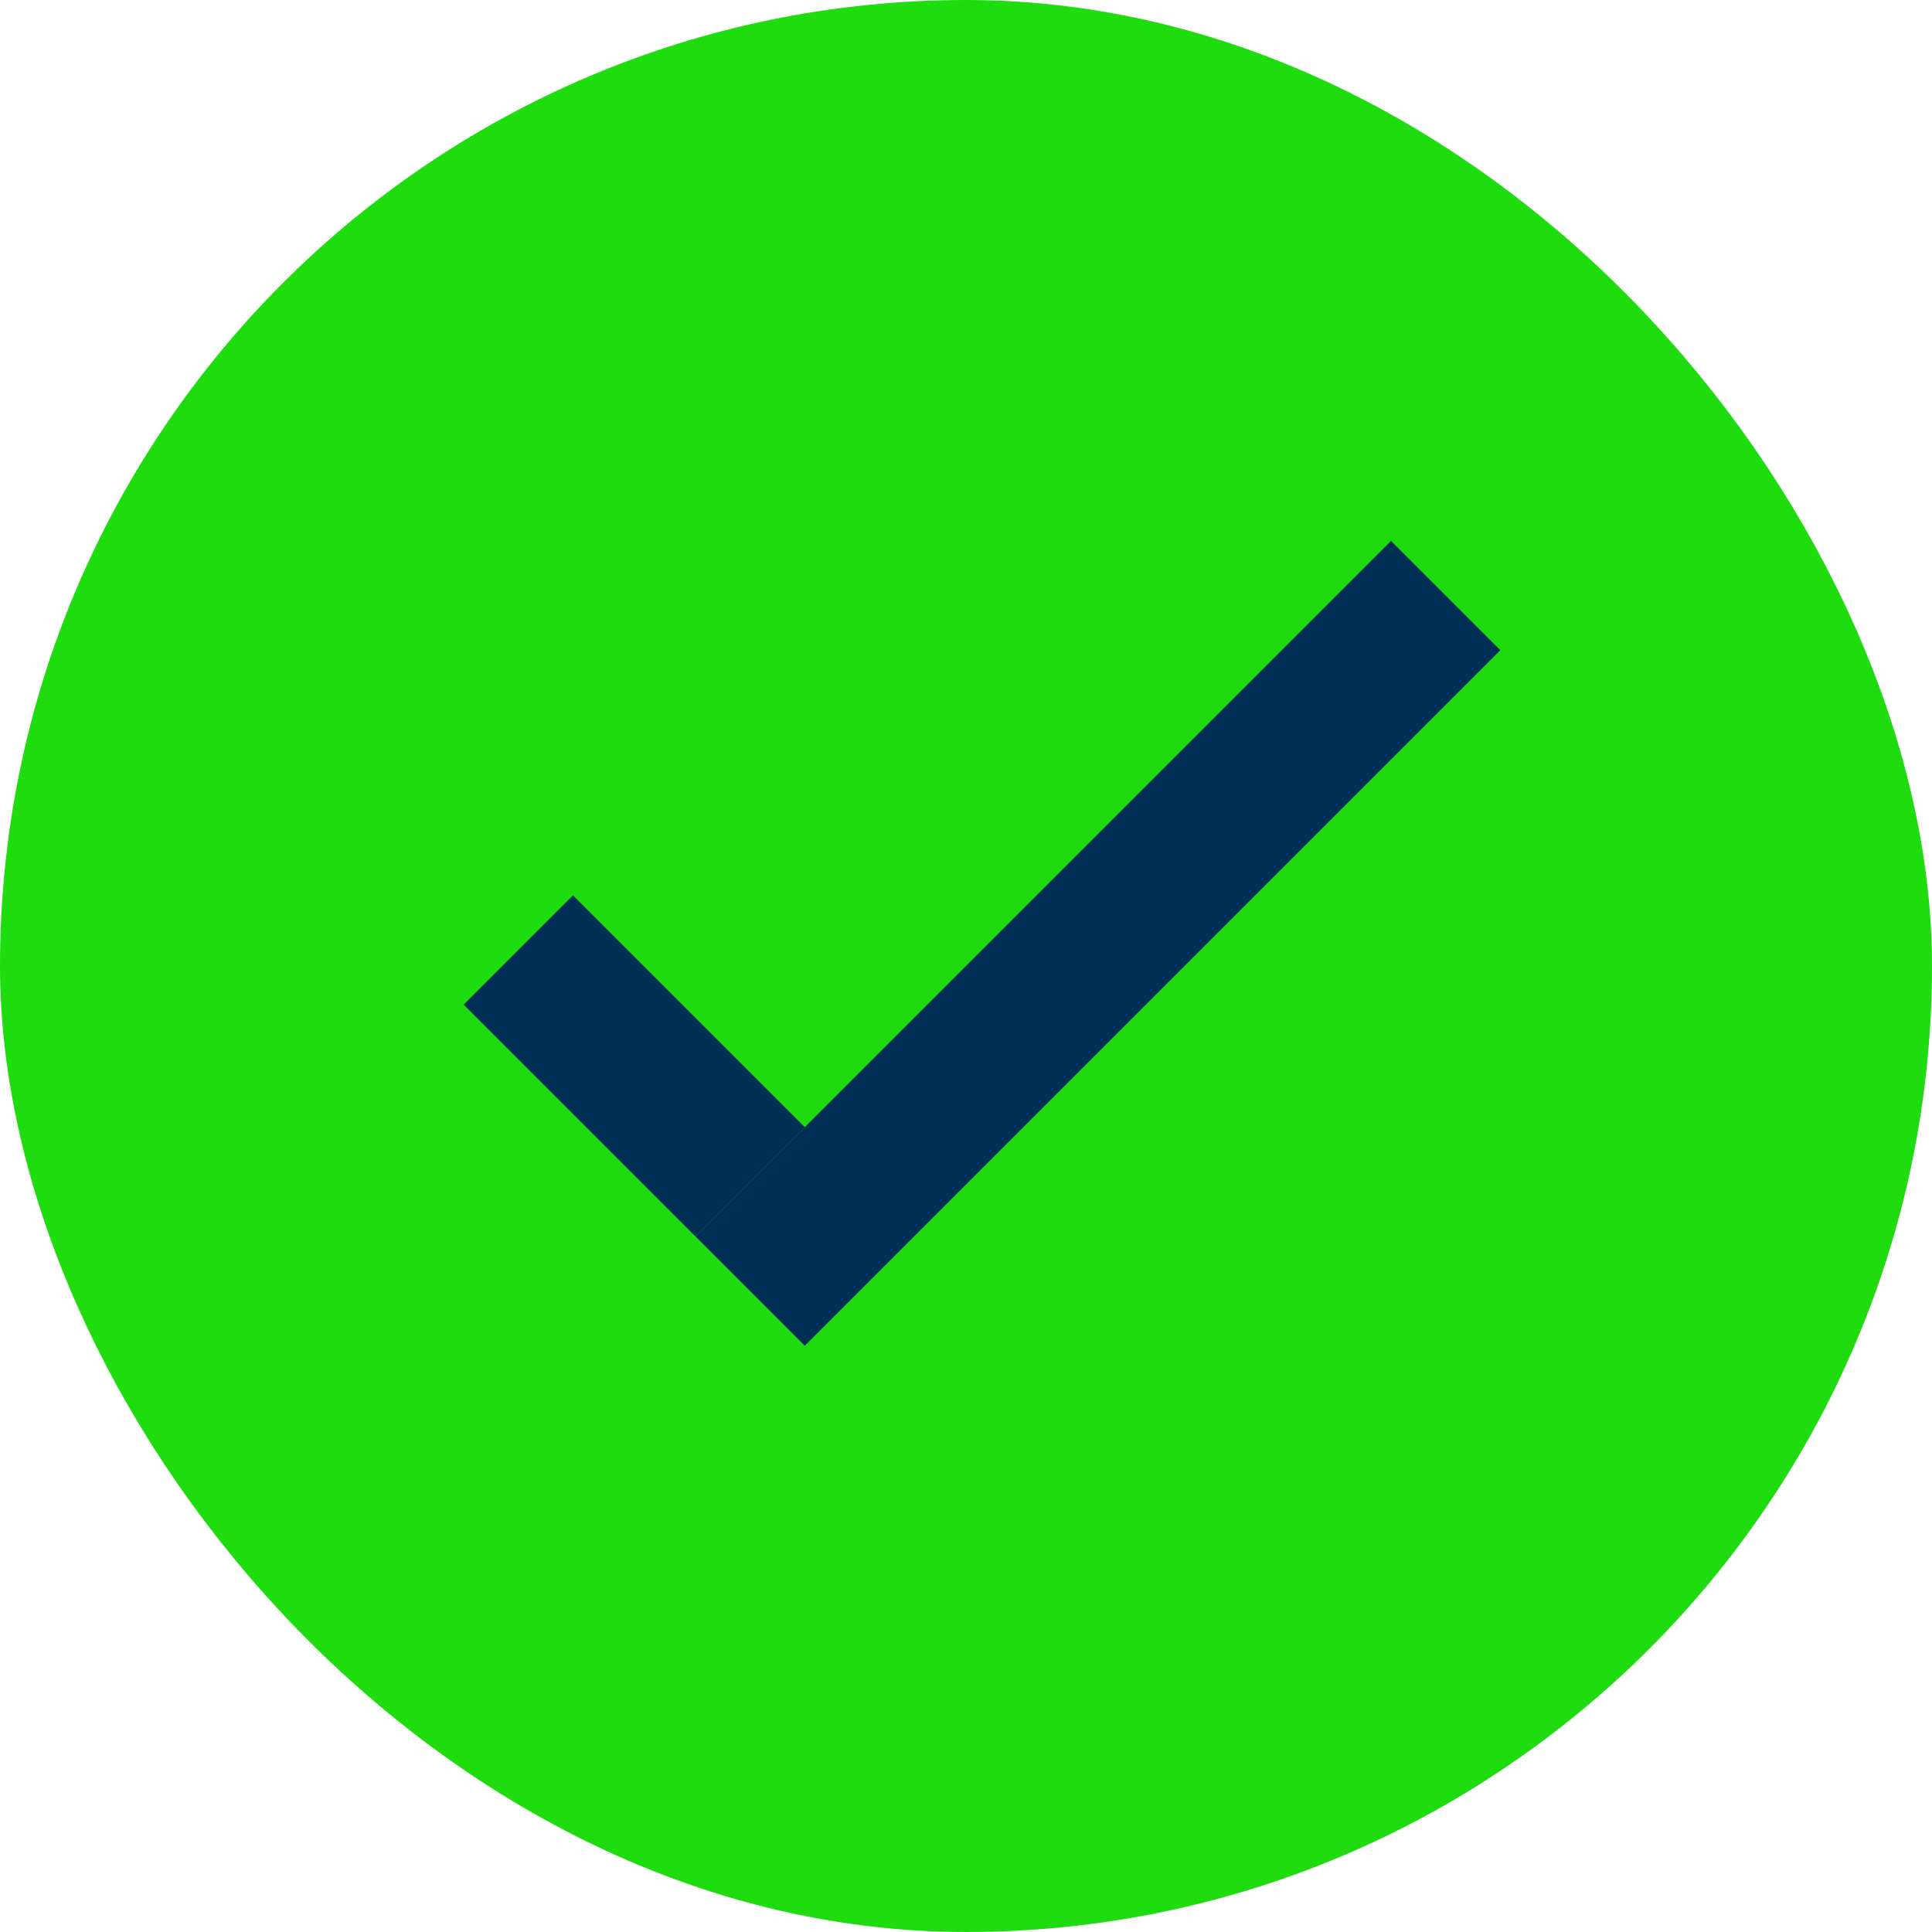
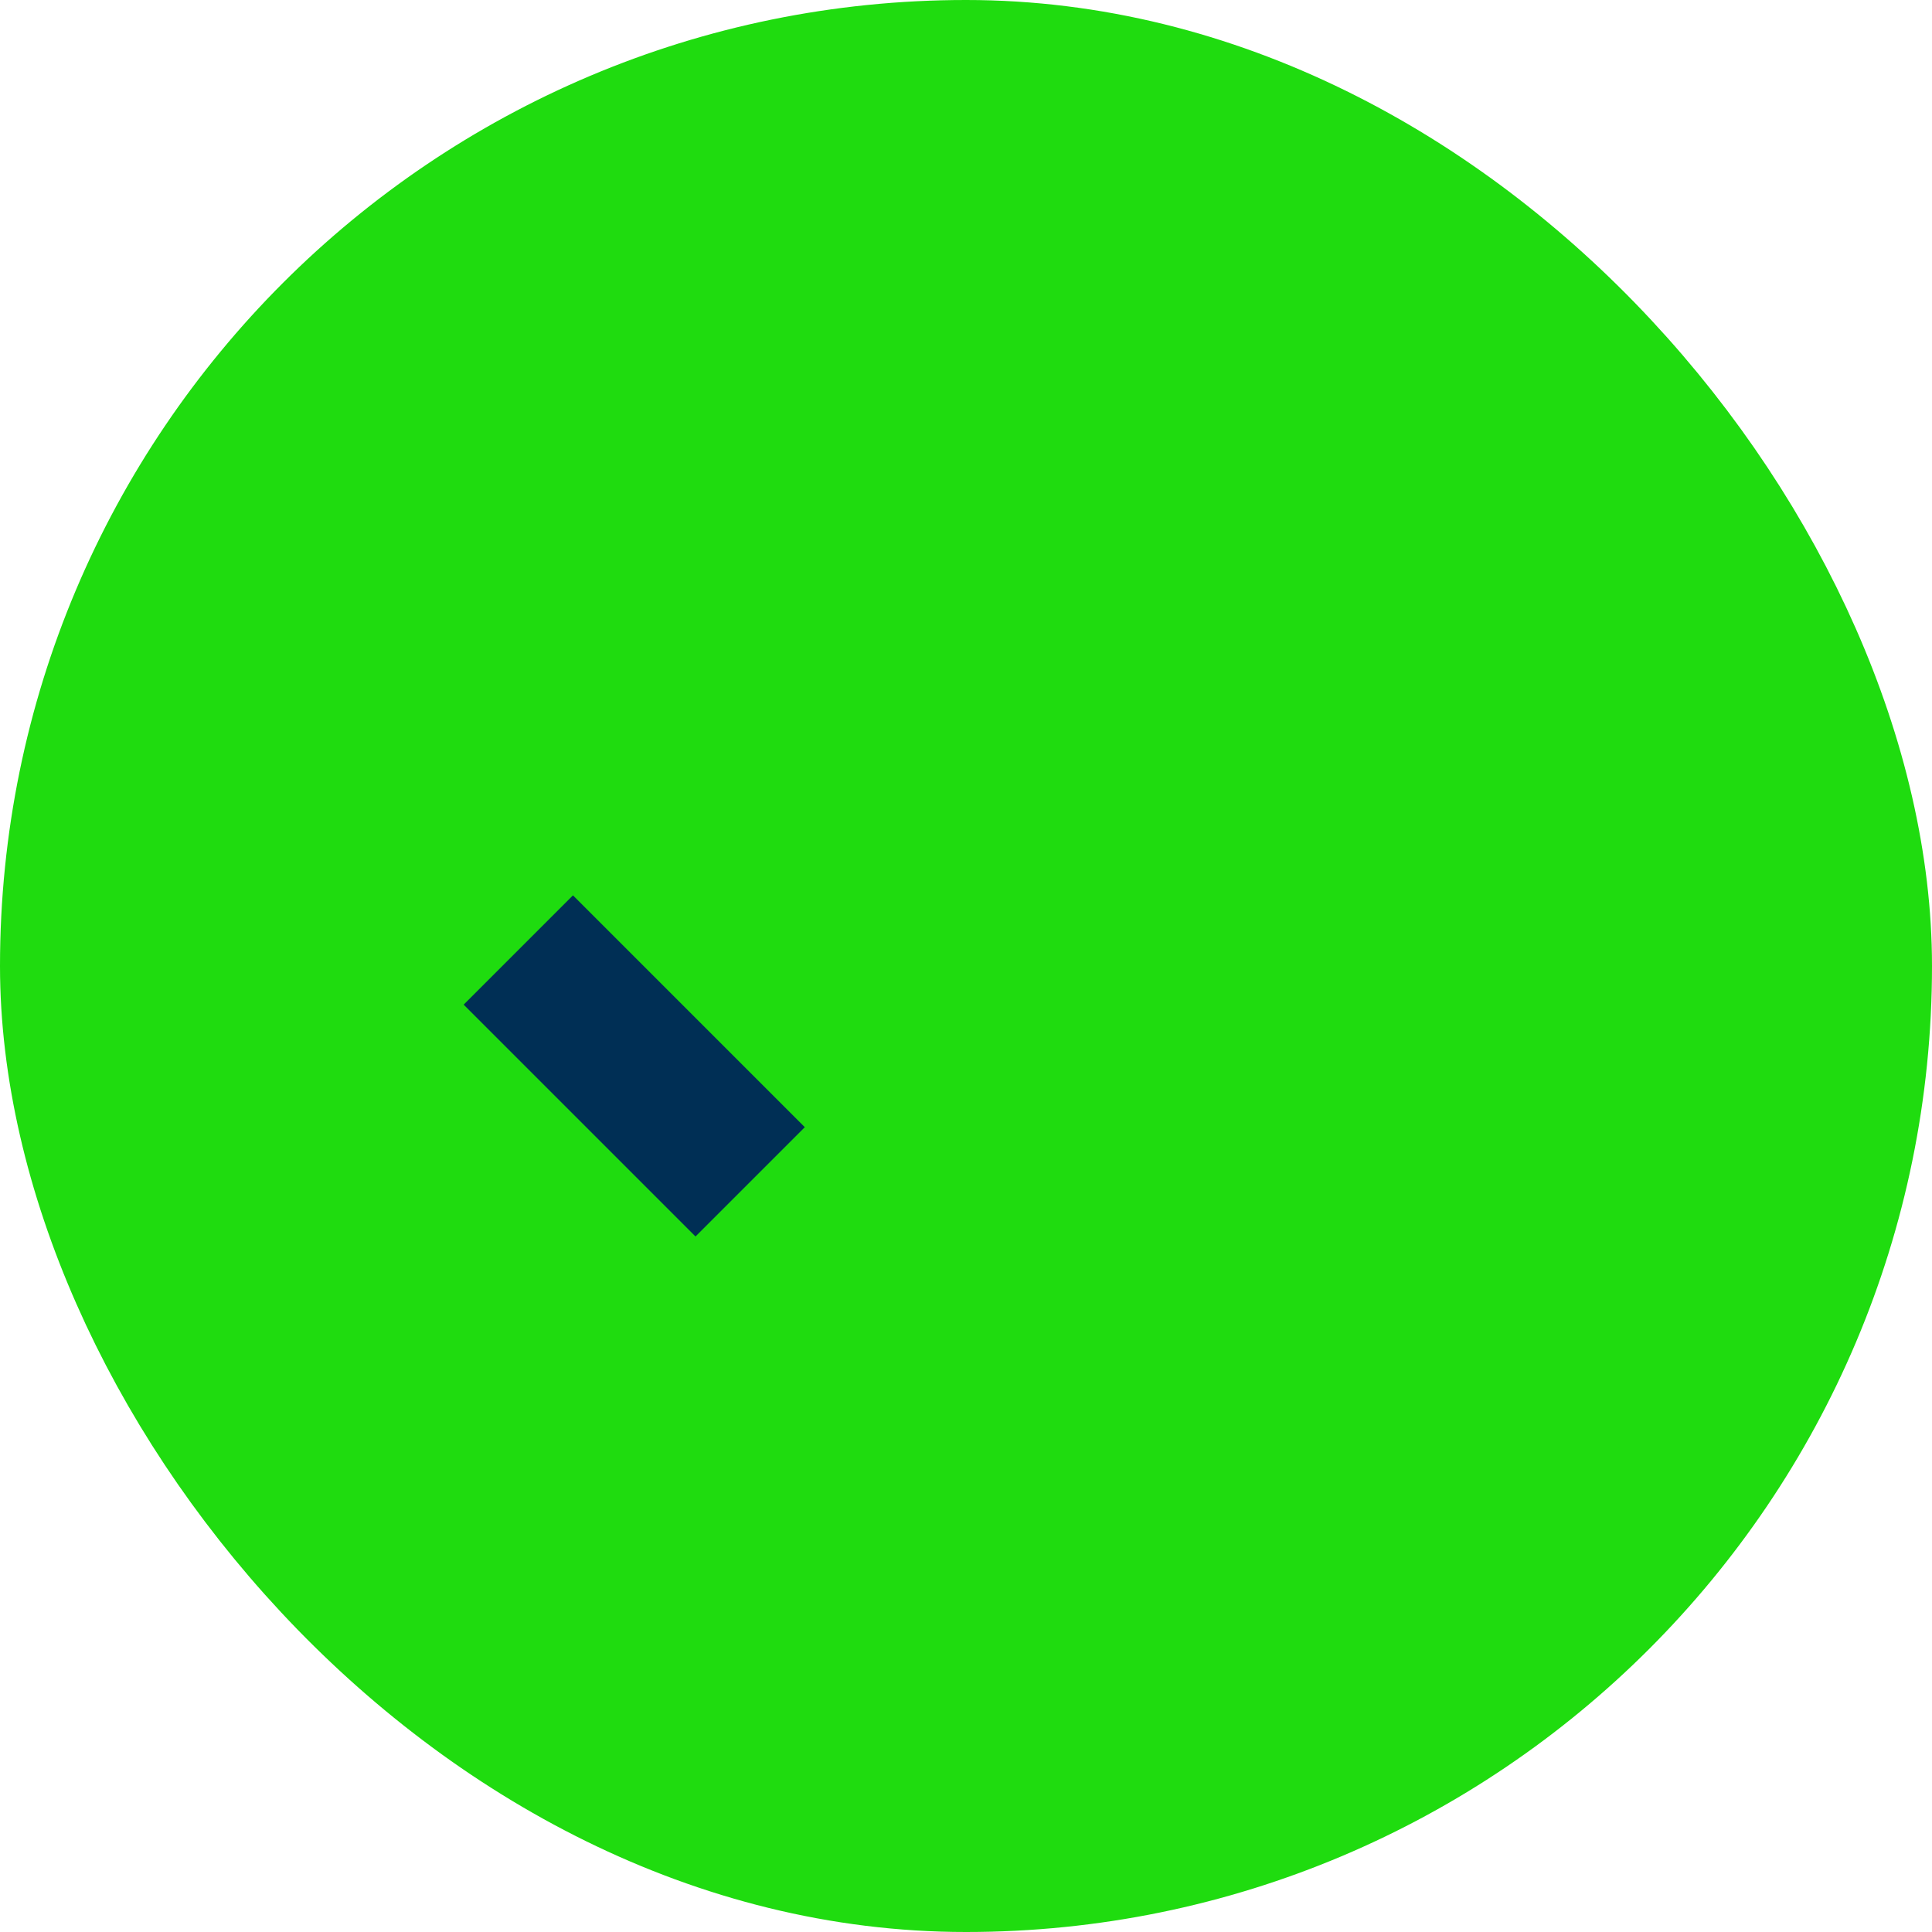
<svg xmlns="http://www.w3.org/2000/svg" width="25" height="25" viewBox="0 0 25 25" fill="none">
  <rect x="1" y="1" width="23" height="23" rx="11.5" fill="#1FDC0F" stroke="#1FDC0F" stroke-width="2" />
-   <line x1="18.707" y1="7.707" x2="9.707" y2="16.707" stroke="#002F55" stroke-width="2" />
  <line x1="6.707" y1="12.293" x2="9.707" y2="15.293" stroke="#002F55" stroke-width="2" />
</svg>